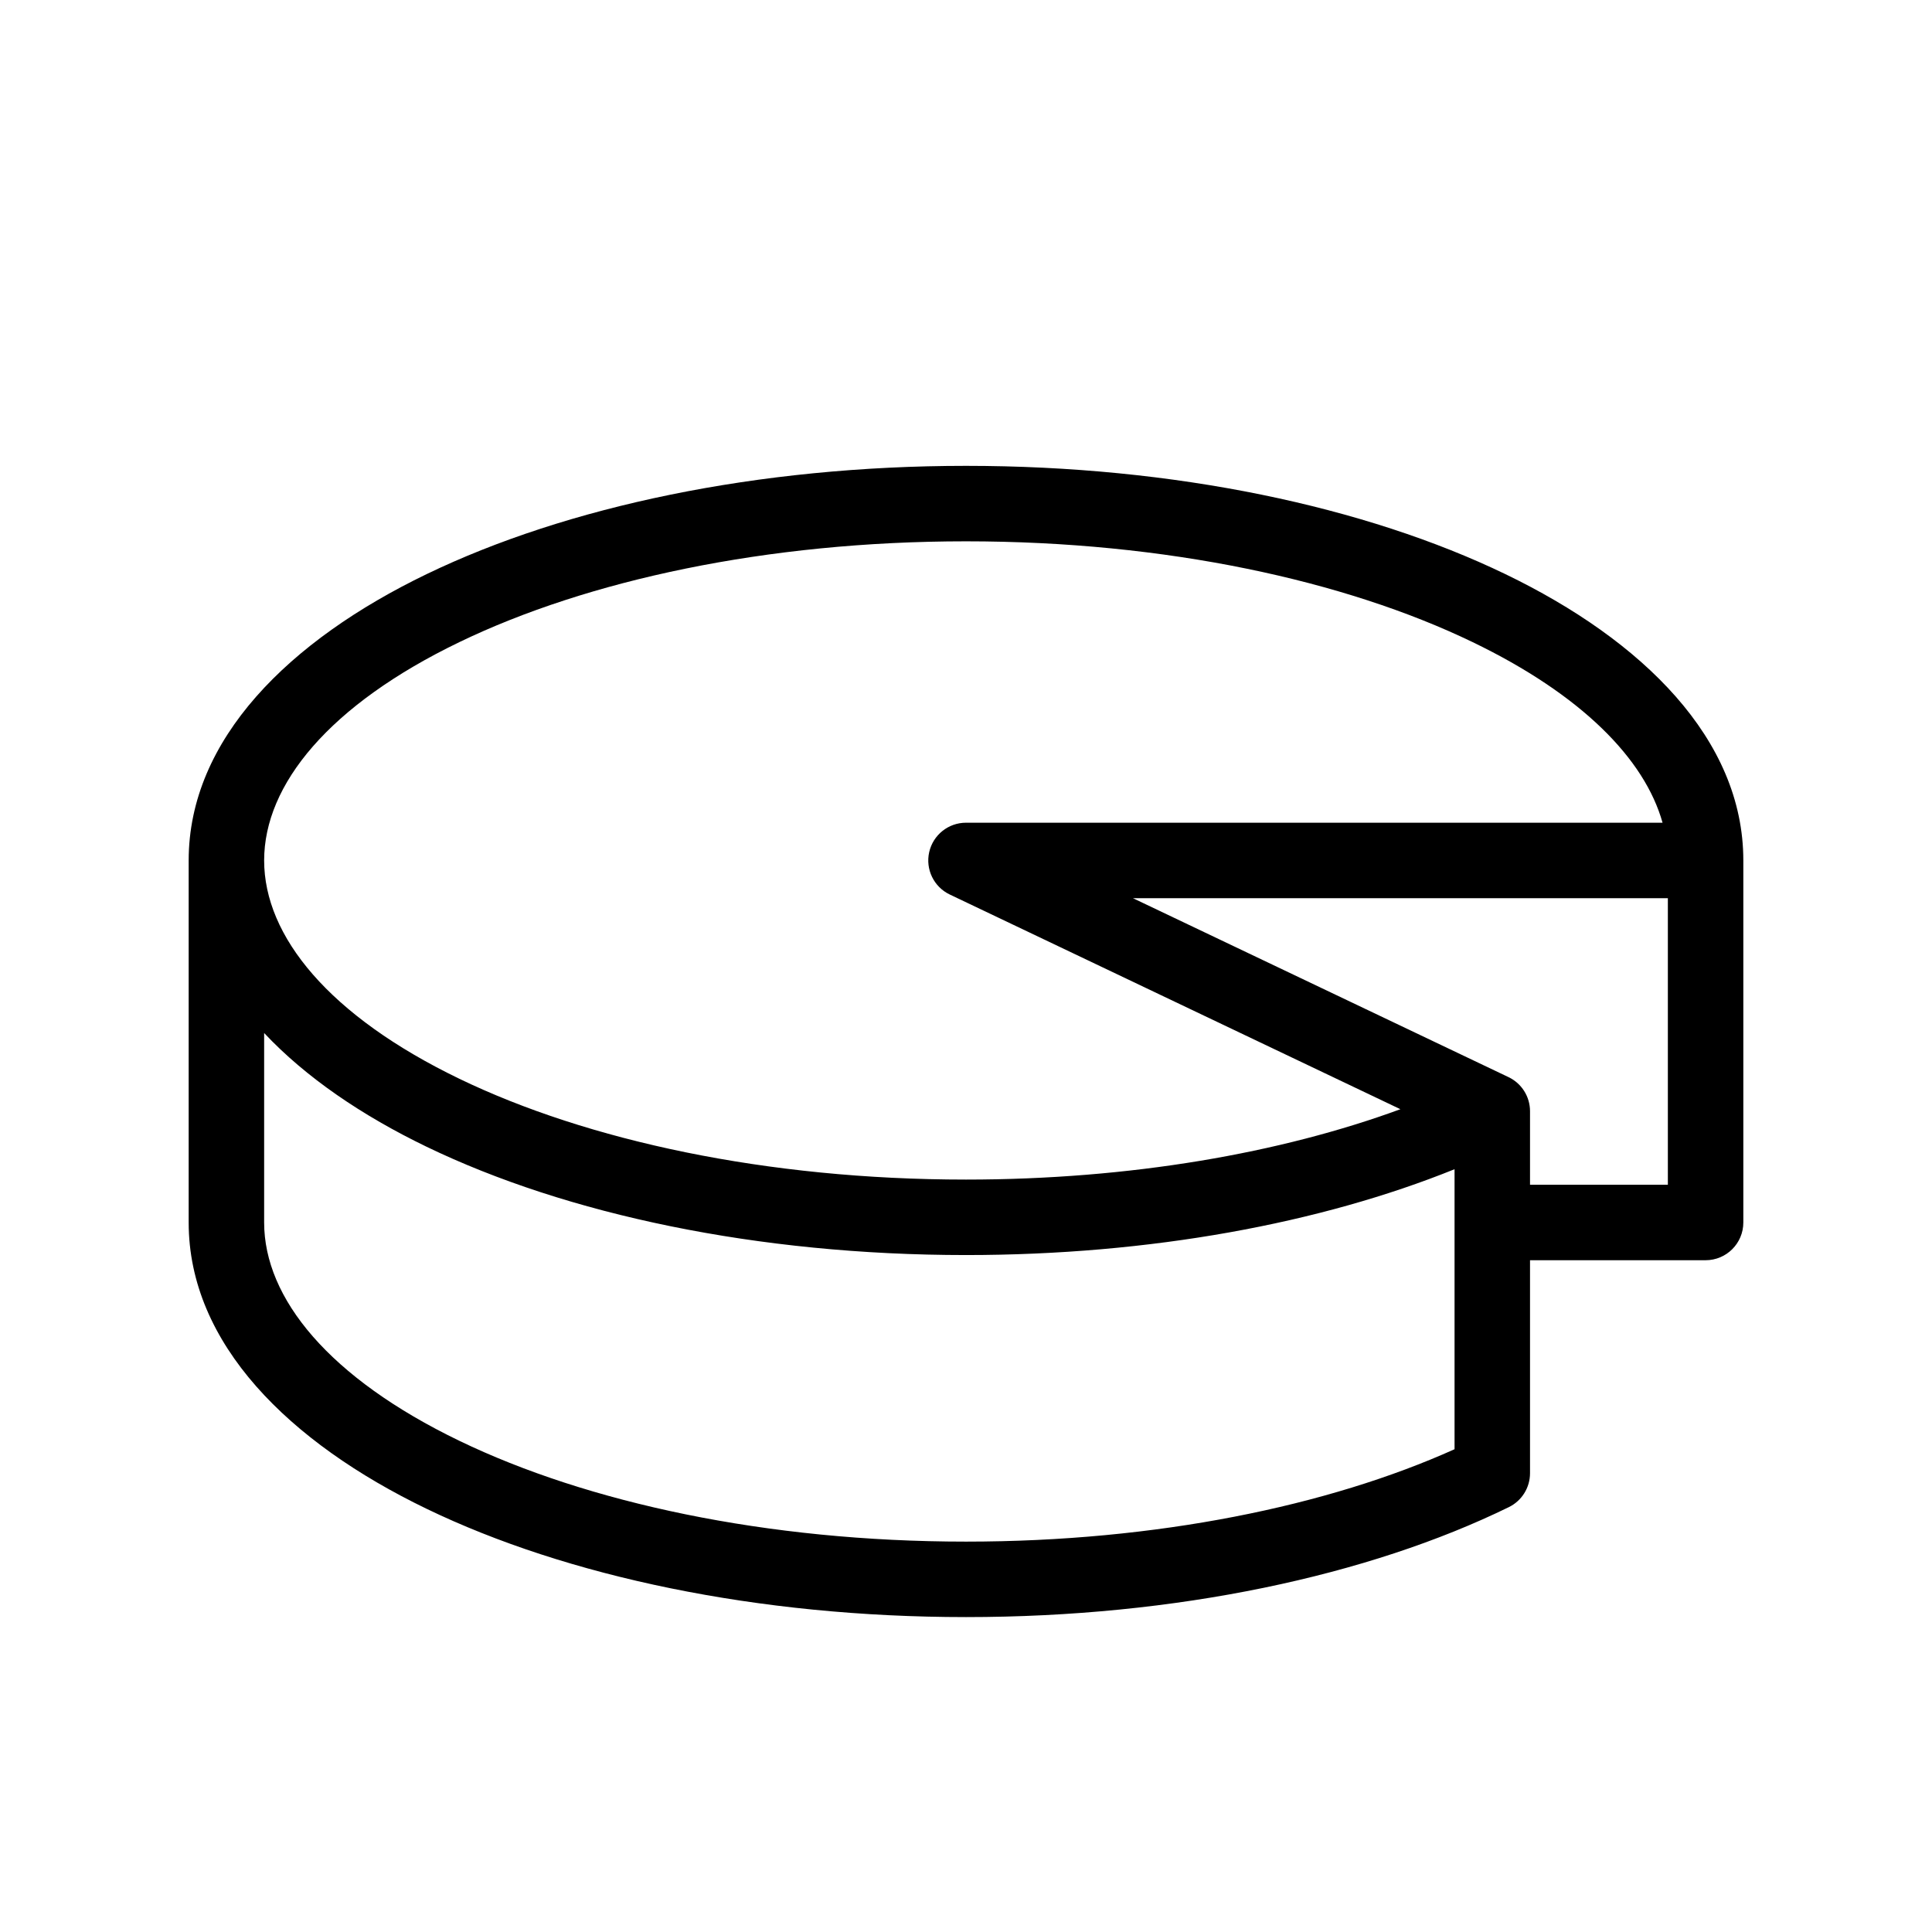
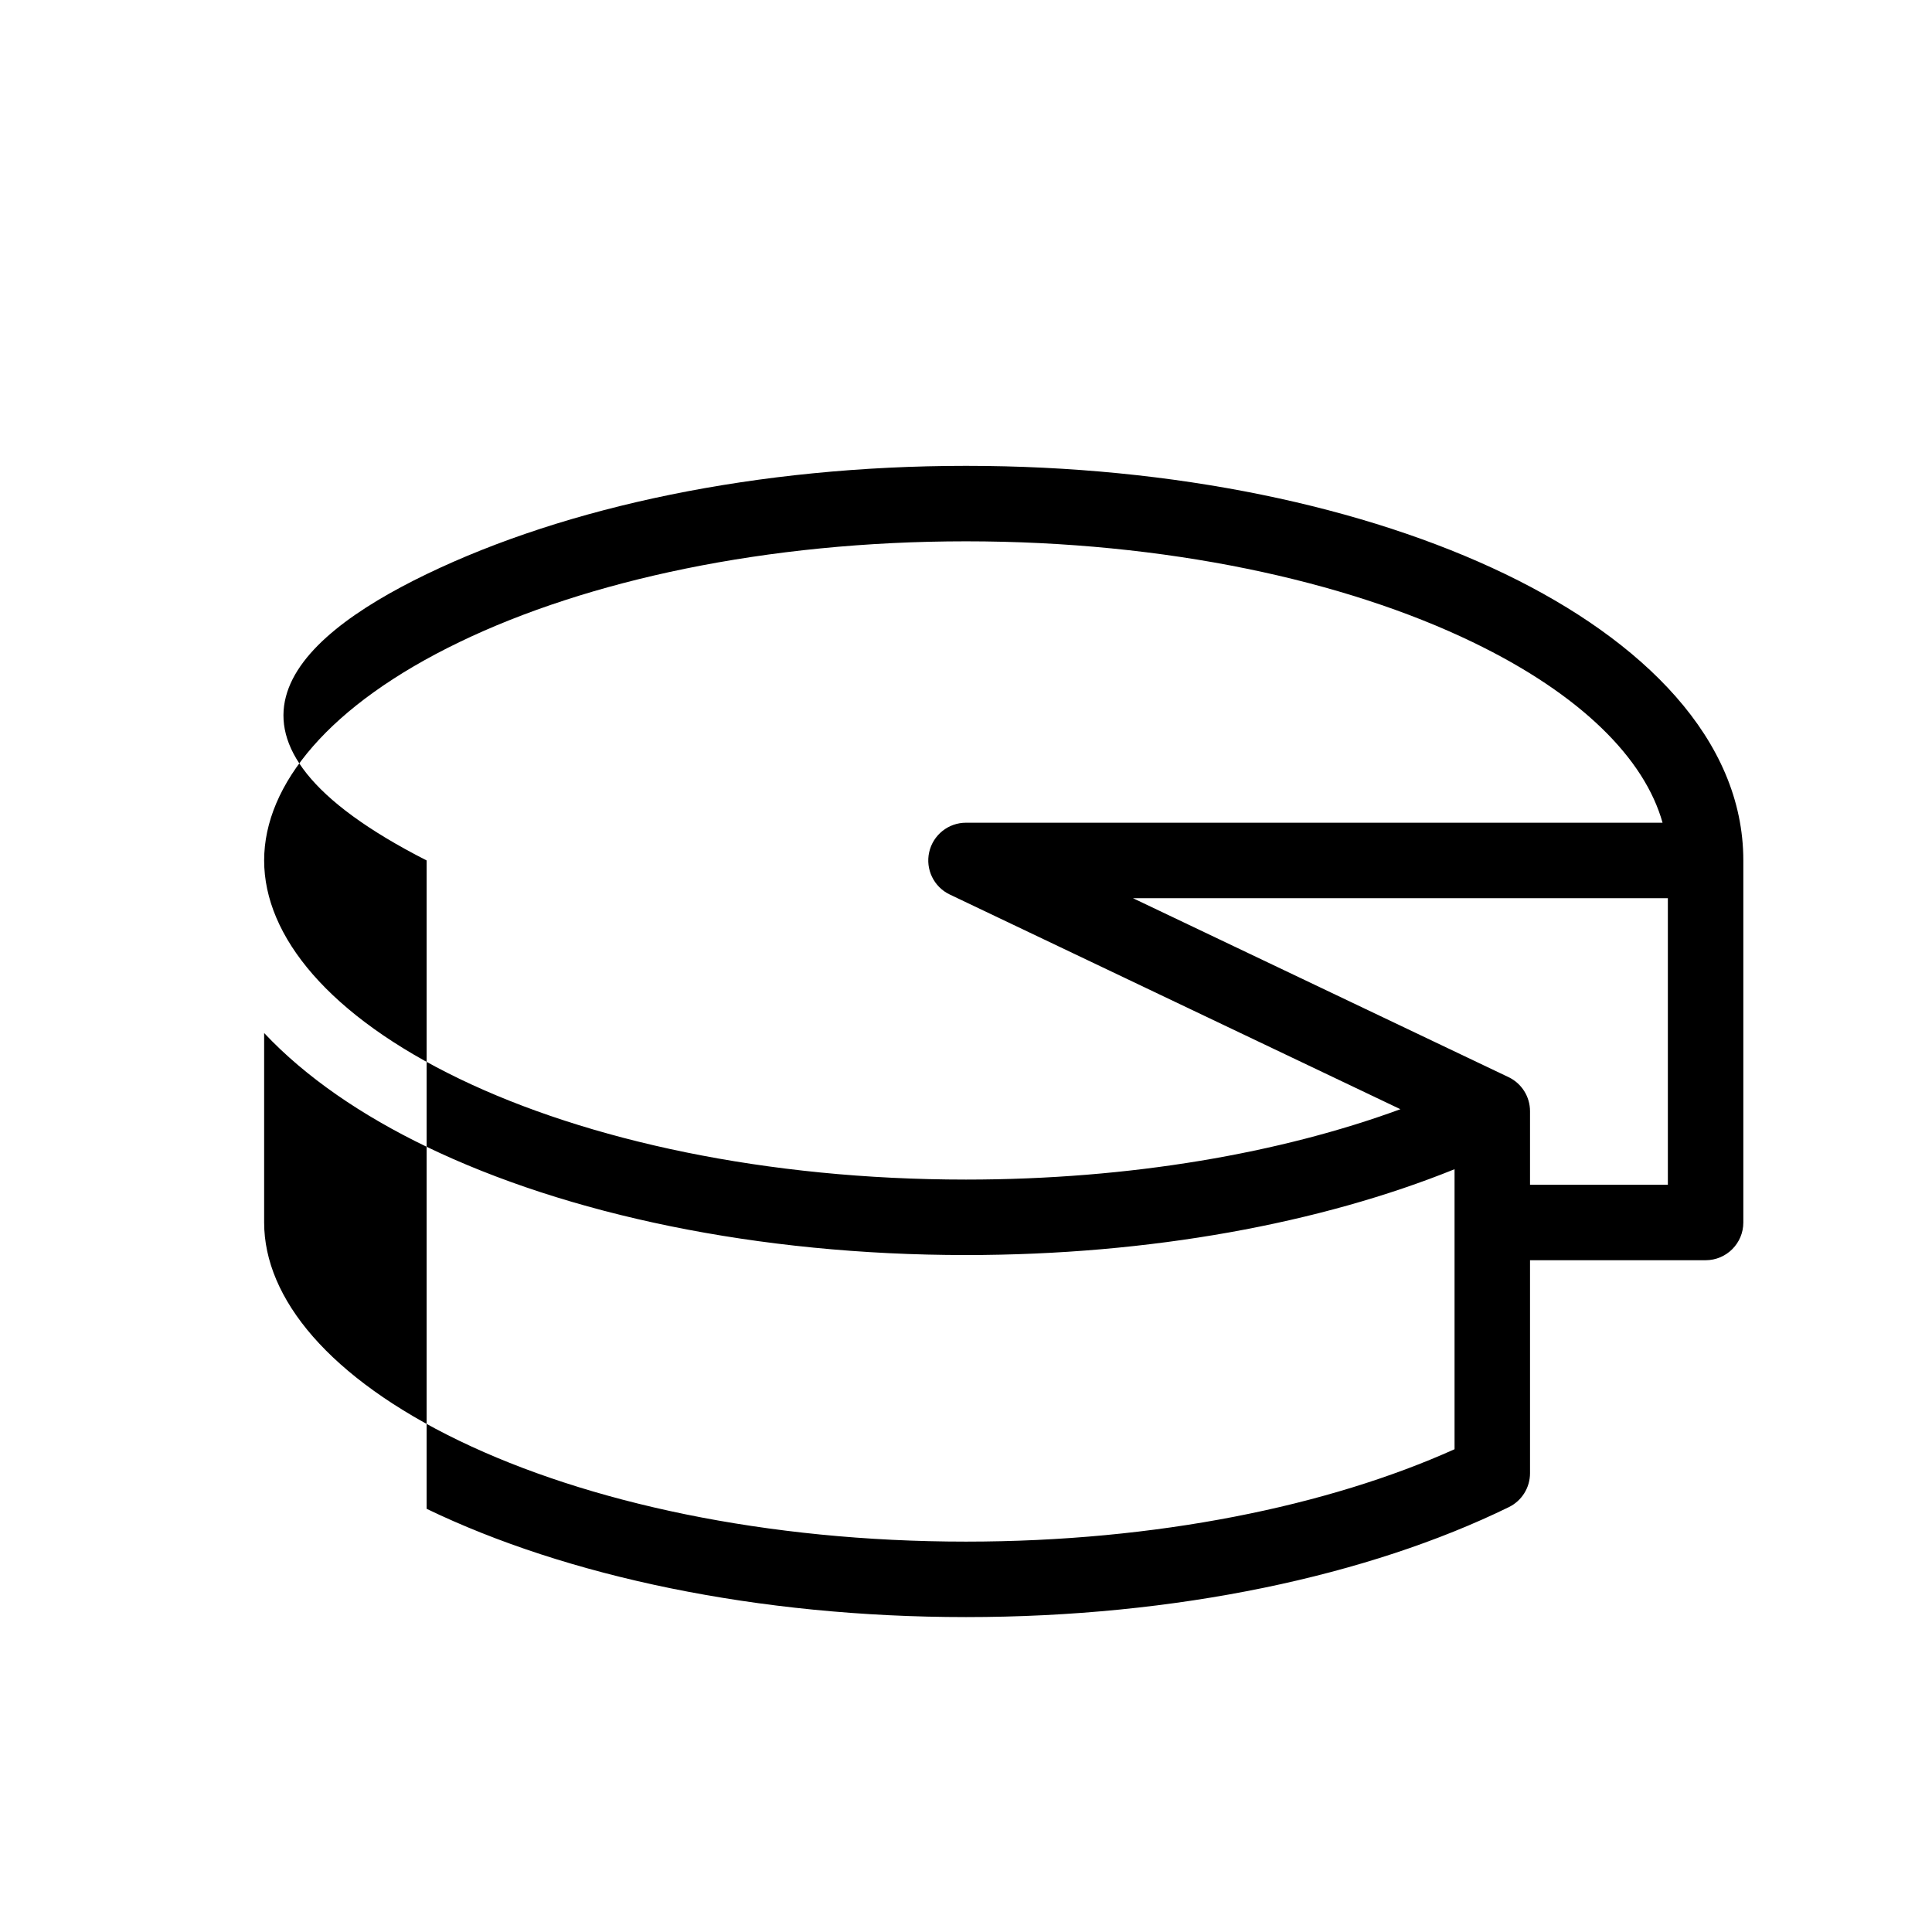
<svg xmlns="http://www.w3.org/2000/svg" width="512" height="512" viewBox="0 0 512 512" fill="none">
-   <path fill-rule="evenodd" clip-rule="evenodd" d="M256 123.455C311.291 123.455 361.84 134.247 398.938 152.148C435.333 169.709 462 195.896 462 228.028V323.972C462 329.495 457.523 333.972 452 333.972H405.471V390.419C405.471 394.24 403.294 397.726 399.861 399.404C362.676 417.574 311.746 428.545 256 428.545C200.709 428.545 150.16 417.753 113.062 399.852C76.667 382.291 50 356.104 50 323.972V228.028C50 195.896 76.667 169.709 113.062 152.148C150.16 134.247 200.709 123.455 256 123.455ZM70 323.972C70 344.072 87.21 365.171 121.753 381.839C155.592 398.167 203.044 408.545 256 408.545C306.515 408.545 352.015 399.1 385.471 384.061V309.855C350.022 324.172 304.861 332.601 256 332.601C200.709 332.601 150.16 321.808 113.062 303.908C95.982 295.666 81.044 285.525 70 273.761V323.972ZM399.772 285.448C403.253 287.106 405.471 290.619 405.471 294.475V313.972H442V238.028H300.239L399.772 285.448ZM256 143.455C203.044 143.455 155.592 153.833 121.753 170.161C87.21 186.828 70 207.928 70 228.028C70 248.127 87.209 269.227 121.753 285.895C155.592 302.223 203.044 312.601 256 312.601C299.622 312.601 339.504 305.557 371.12 293.951L251.699 237.056C247.48 235.046 245.216 230.381 246.246 225.823C247.277 221.265 251.327 218.028 256 218.028H440.593C435.85 201.091 419.094 184.08 390.247 170.161C356.408 153.833 308.956 143.455 256 143.455Z" fill="black" />
+   <path fill-rule="evenodd" clip-rule="evenodd" d="M256 123.455C311.291 123.455 361.84 134.247 398.938 152.148C435.333 169.709 462 195.896 462 228.028V323.972C462 329.495 457.523 333.972 452 333.972H405.471V390.419C405.471 394.24 403.294 397.726 399.861 399.404C362.676 417.574 311.746 428.545 256 428.545C200.709 428.545 150.16 417.753 113.062 399.852V228.028C50 195.896 76.667 169.709 113.062 152.148C150.16 134.247 200.709 123.455 256 123.455ZM70 323.972C70 344.072 87.21 365.171 121.753 381.839C155.592 398.167 203.044 408.545 256 408.545C306.515 408.545 352.015 399.1 385.471 384.061V309.855C350.022 324.172 304.861 332.601 256 332.601C200.709 332.601 150.16 321.808 113.062 303.908C95.982 295.666 81.044 285.525 70 273.761V323.972ZM399.772 285.448C403.253 287.106 405.471 290.619 405.471 294.475V313.972H442V238.028H300.239L399.772 285.448ZM256 143.455C203.044 143.455 155.592 153.833 121.753 170.161C87.21 186.828 70 207.928 70 228.028C70 248.127 87.209 269.227 121.753 285.895C155.592 302.223 203.044 312.601 256 312.601C299.622 312.601 339.504 305.557 371.12 293.951L251.699 237.056C247.48 235.046 245.216 230.381 246.246 225.823C247.277 221.265 251.327 218.028 256 218.028H440.593C435.85 201.091 419.094 184.08 390.247 170.161C356.408 153.833 308.956 143.455 256 143.455Z" fill="black" />
</svg>